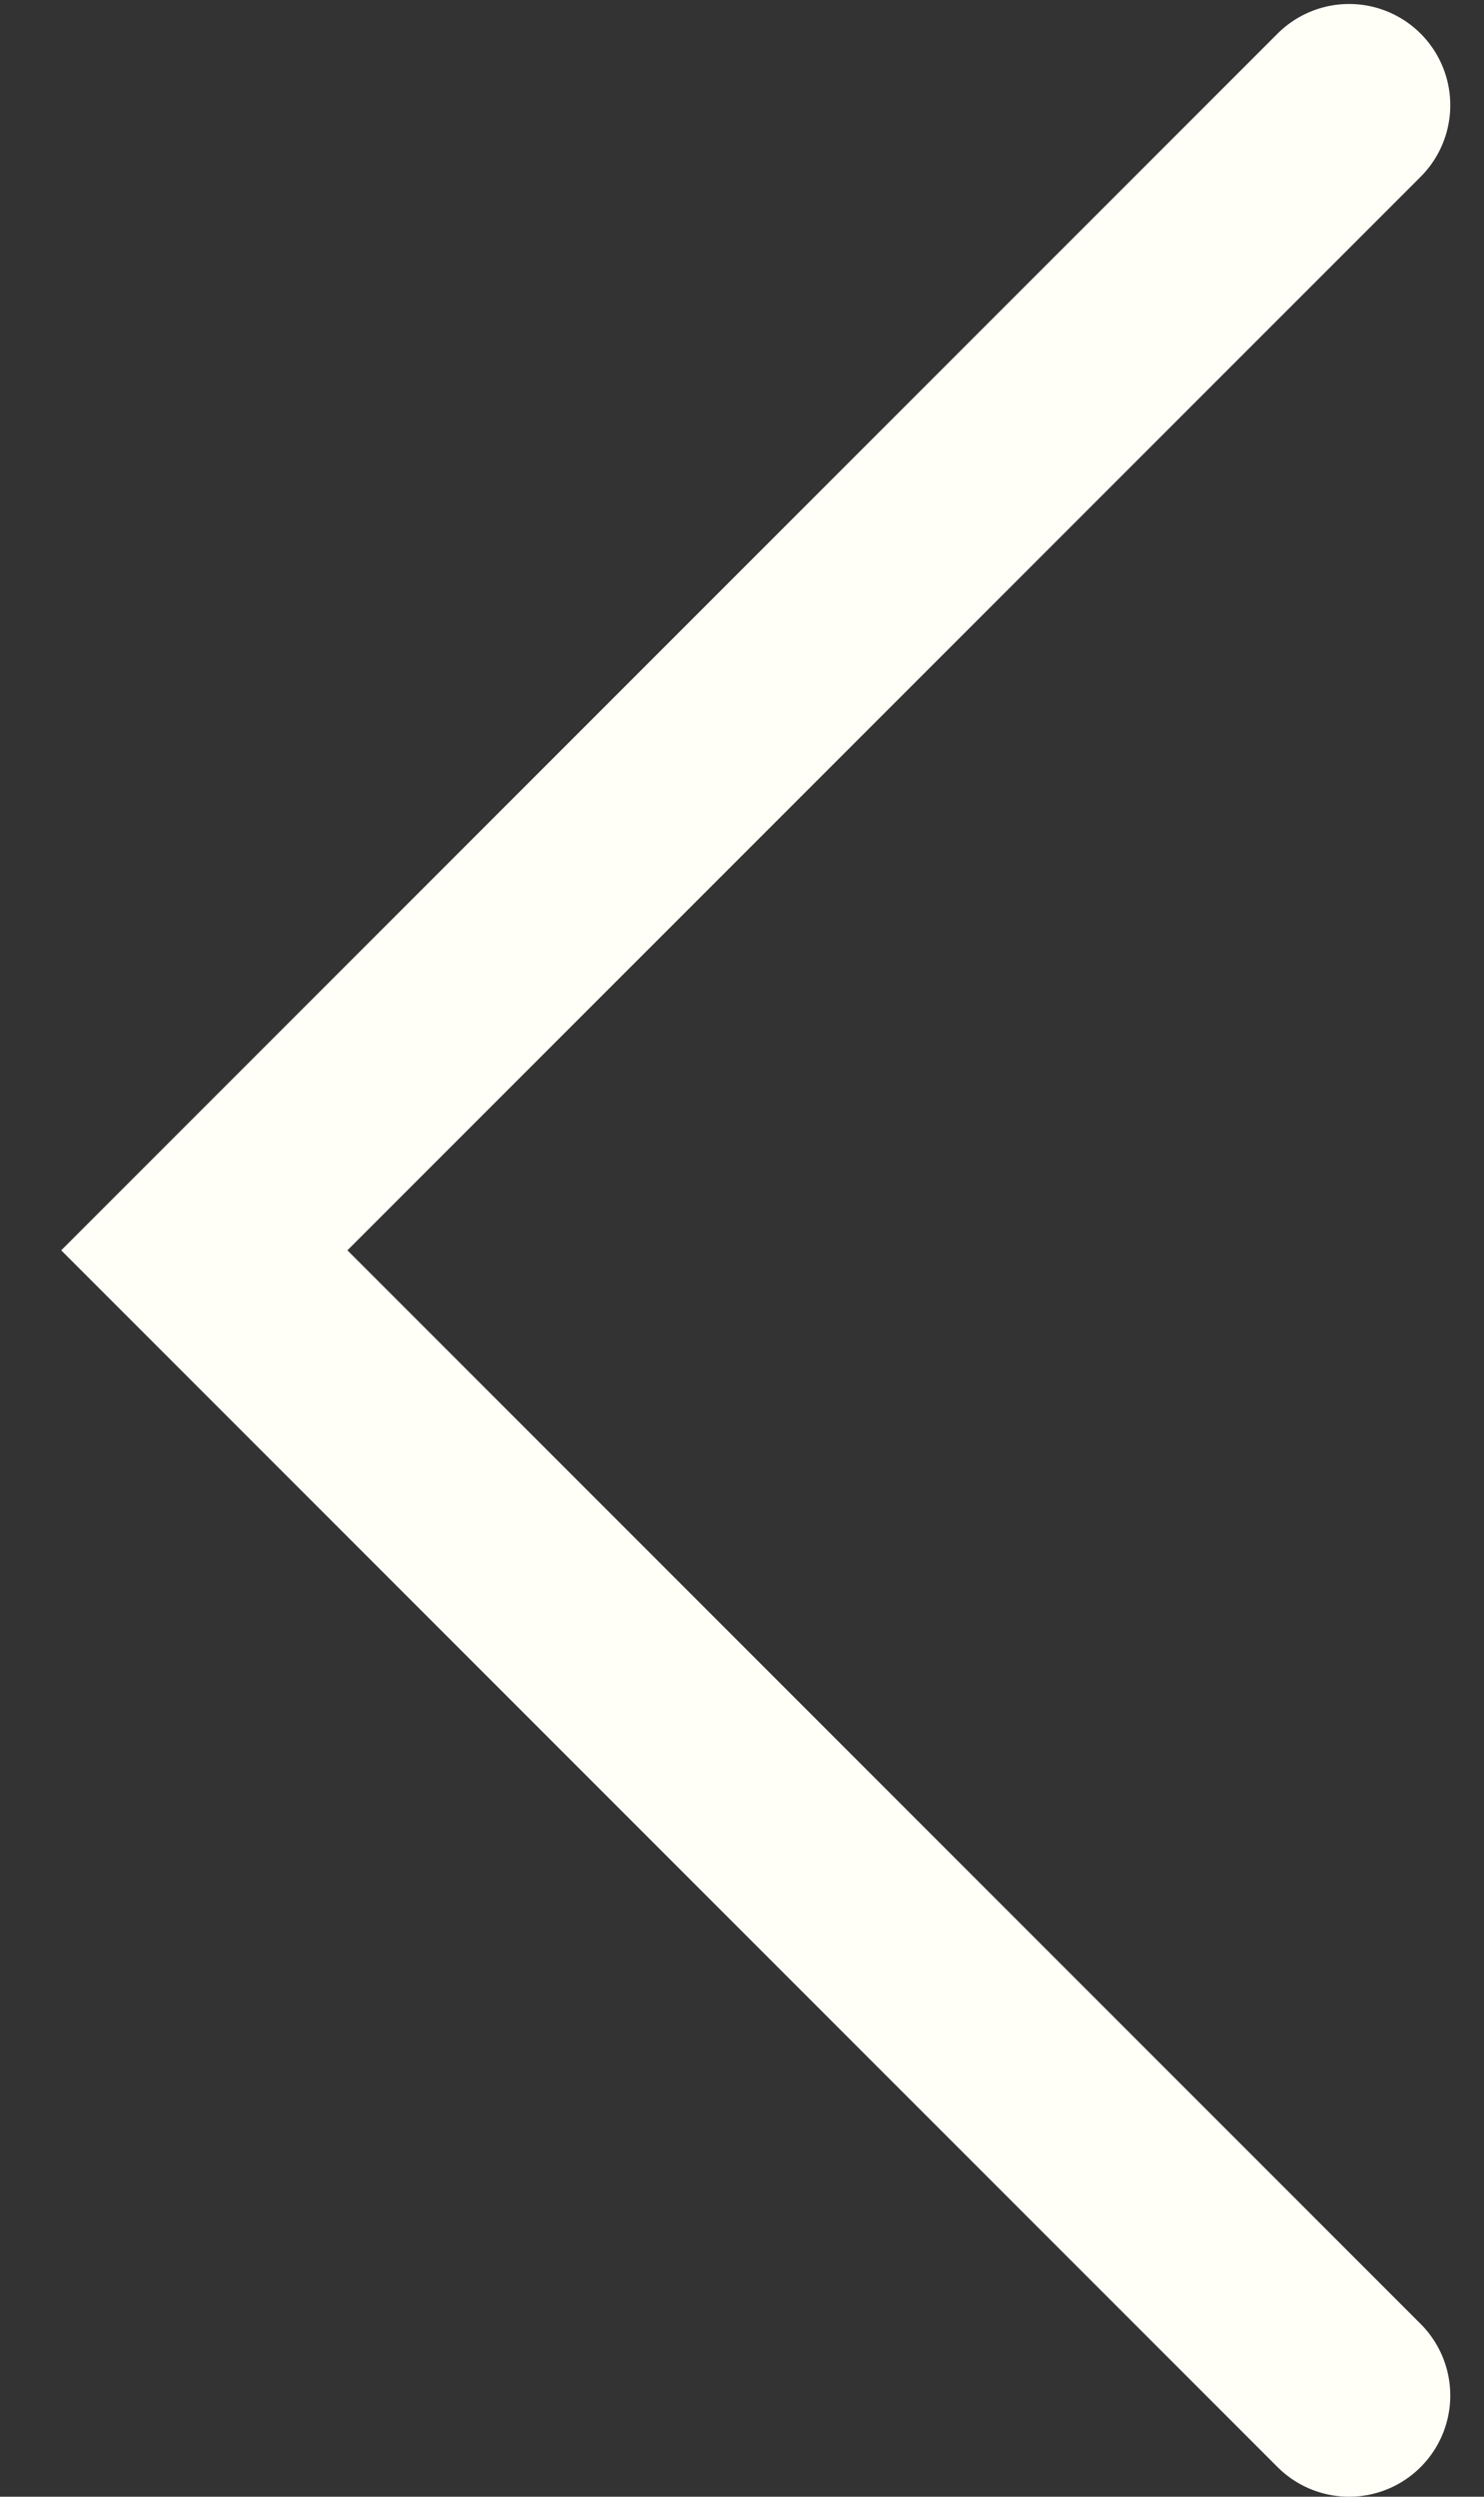
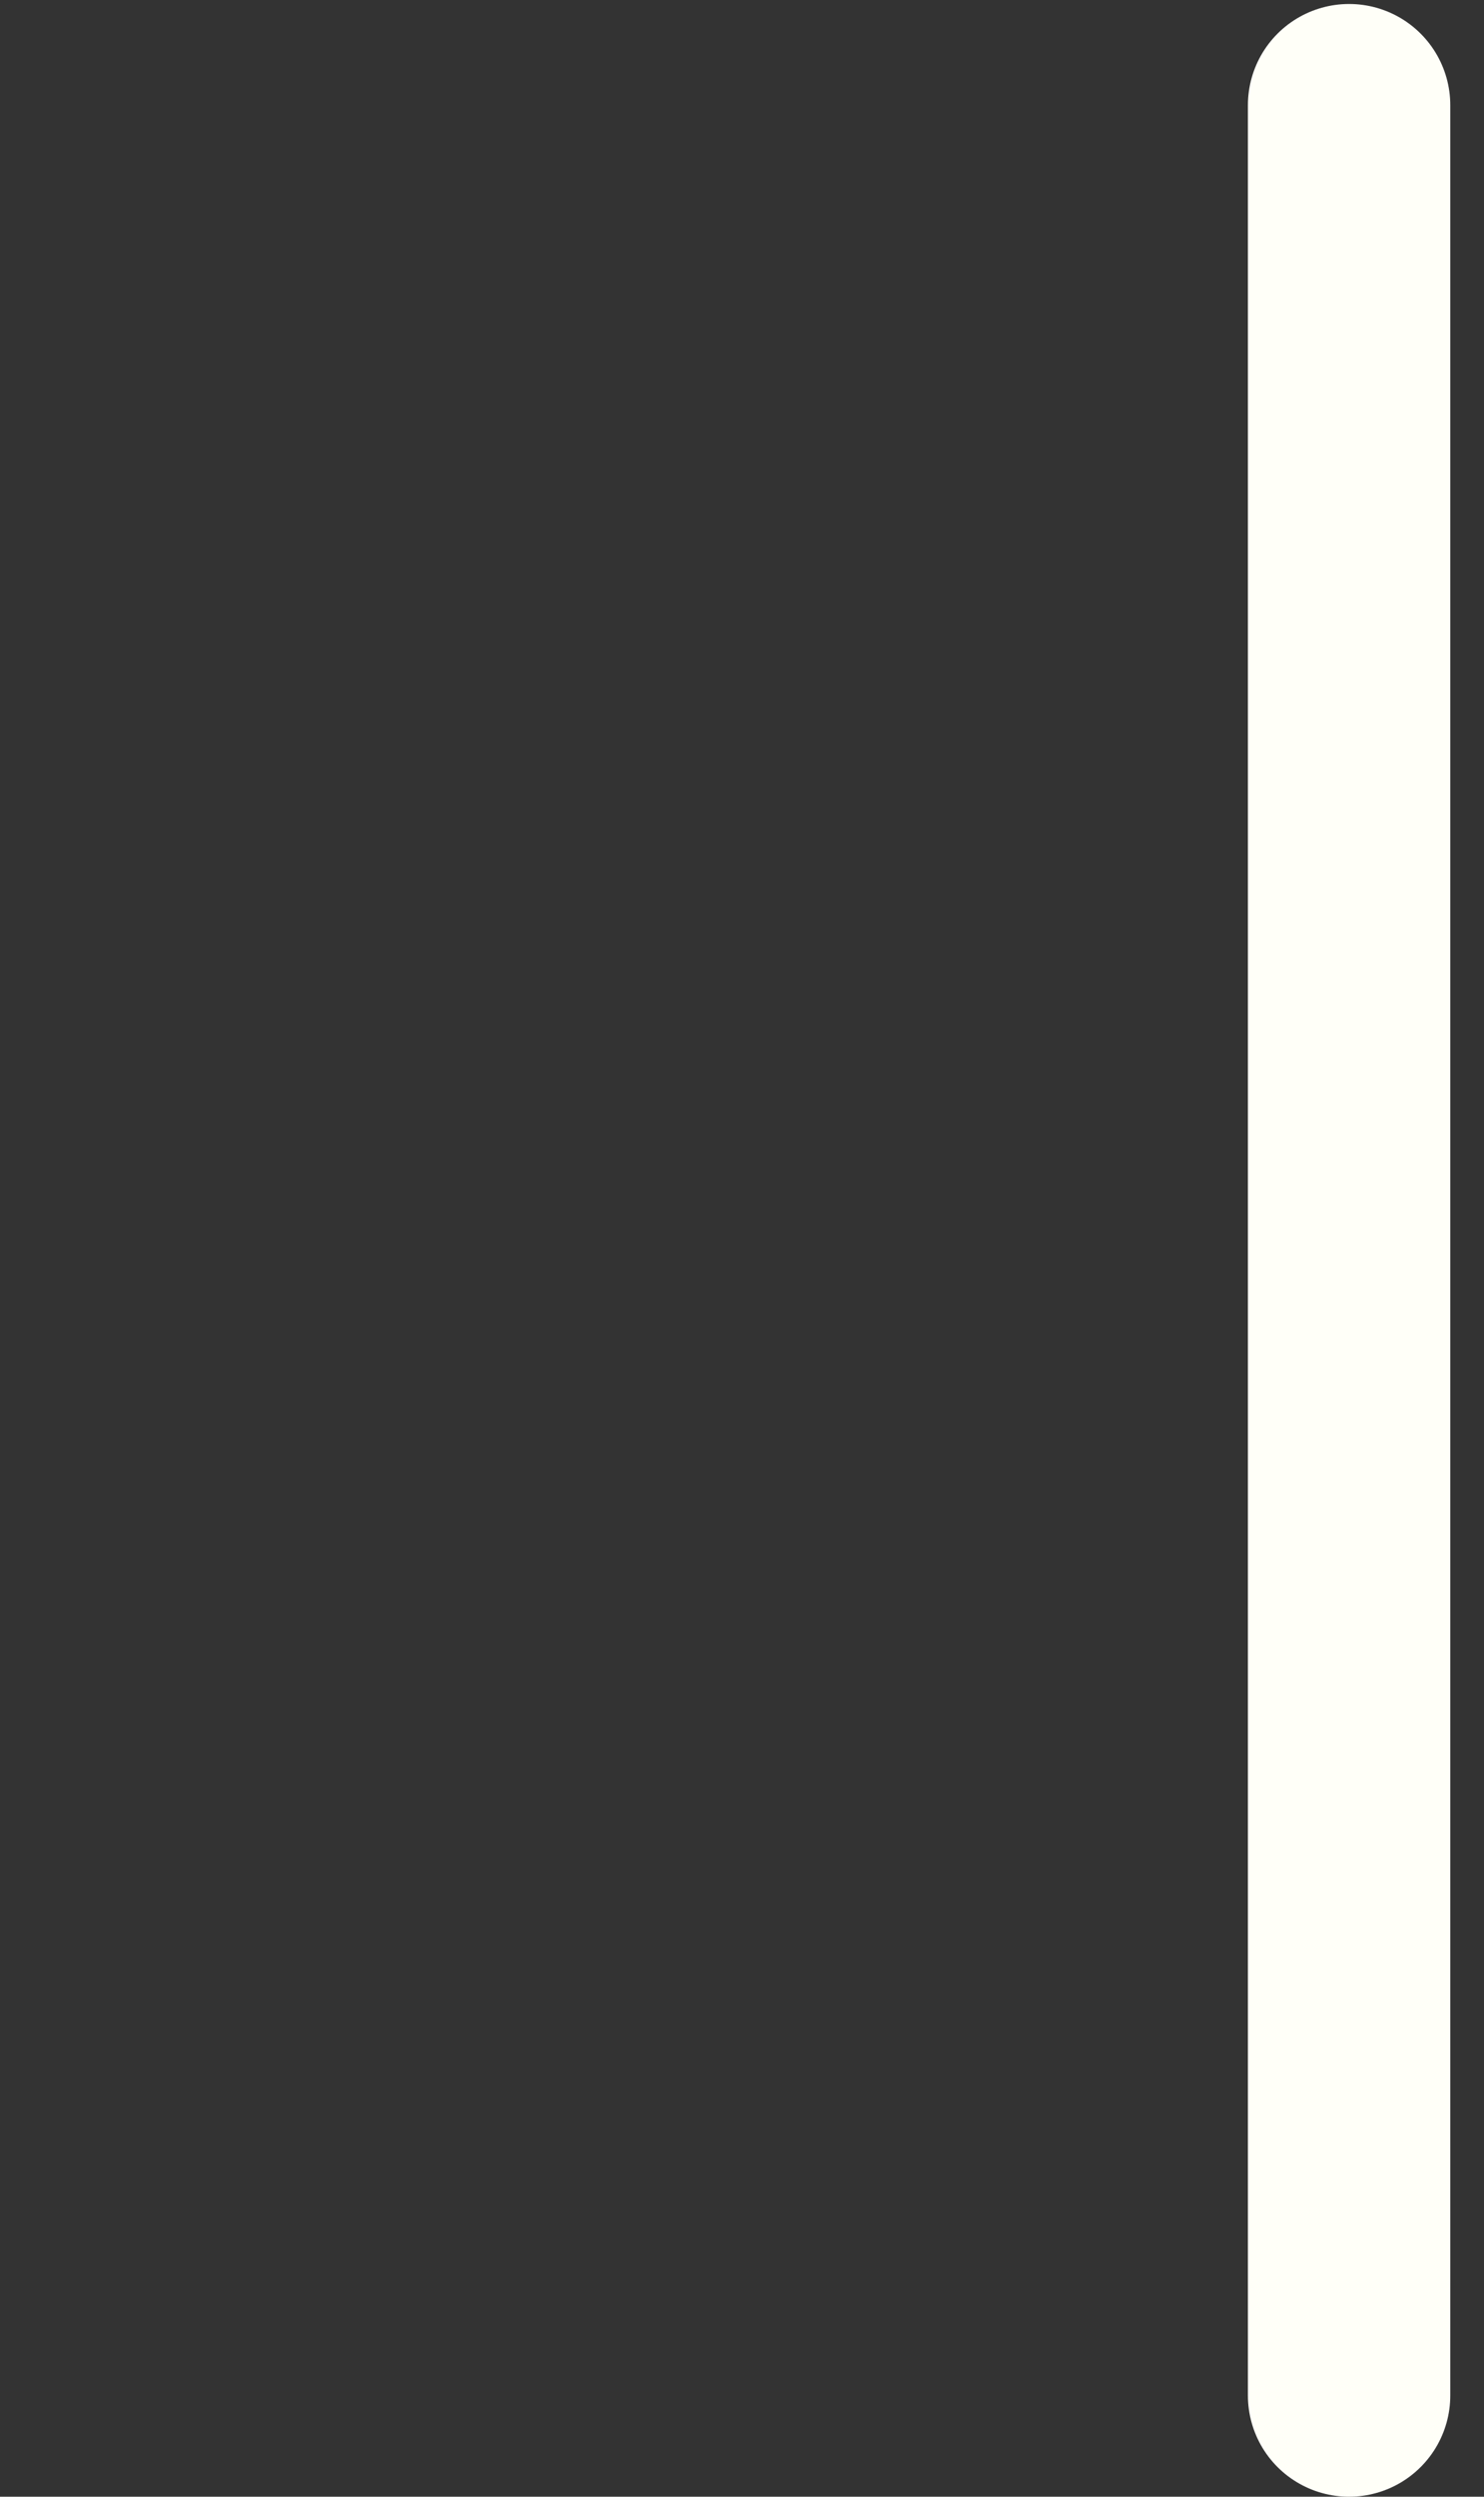
<svg xmlns="http://www.w3.org/2000/svg" width="22" height="37" viewBox="0 0 22 37" fill="none">
  <rect x="0" y="0" width="22" height="37" fill="#333333" stroke="none" />
-   <path d="M20 35.5L3.029 18.529L20 1.559" stroke="#FFFFF8" stroke-width="3" stroke-linecap="round" />
+   <path d="M20 35.5L20 1.559" stroke="#FFFFF8" stroke-width="3" stroke-linecap="round" />
</svg>